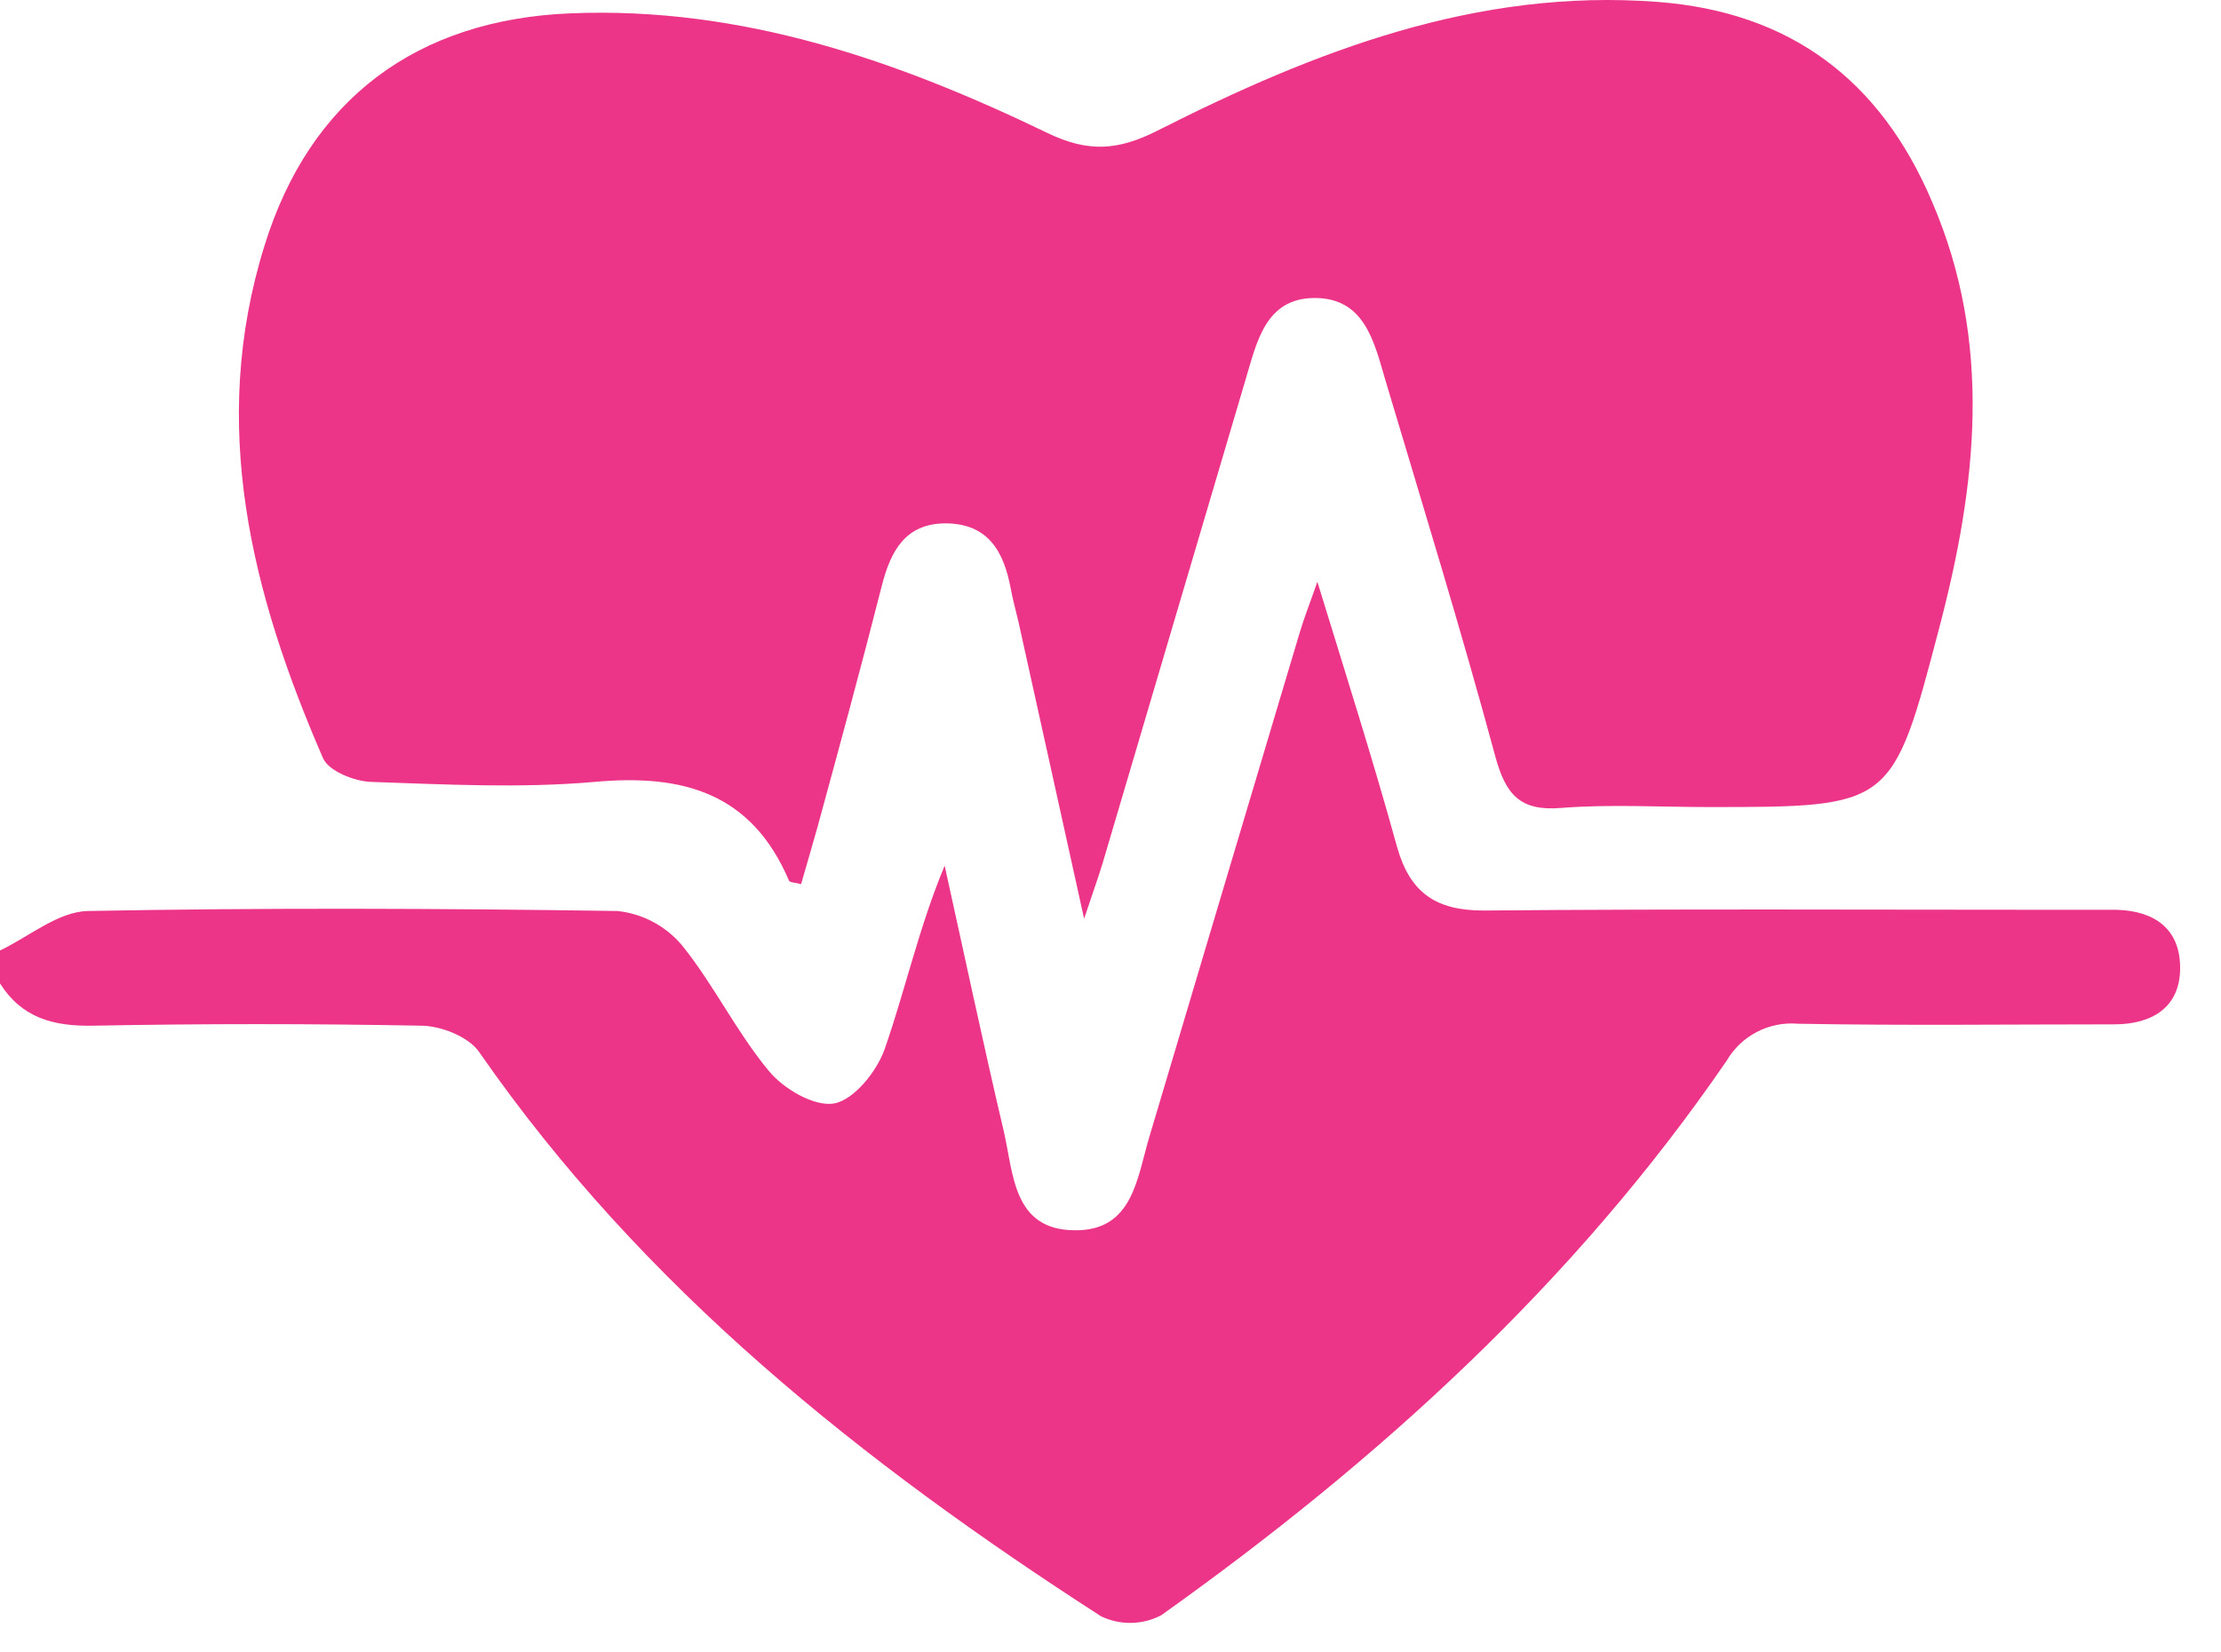
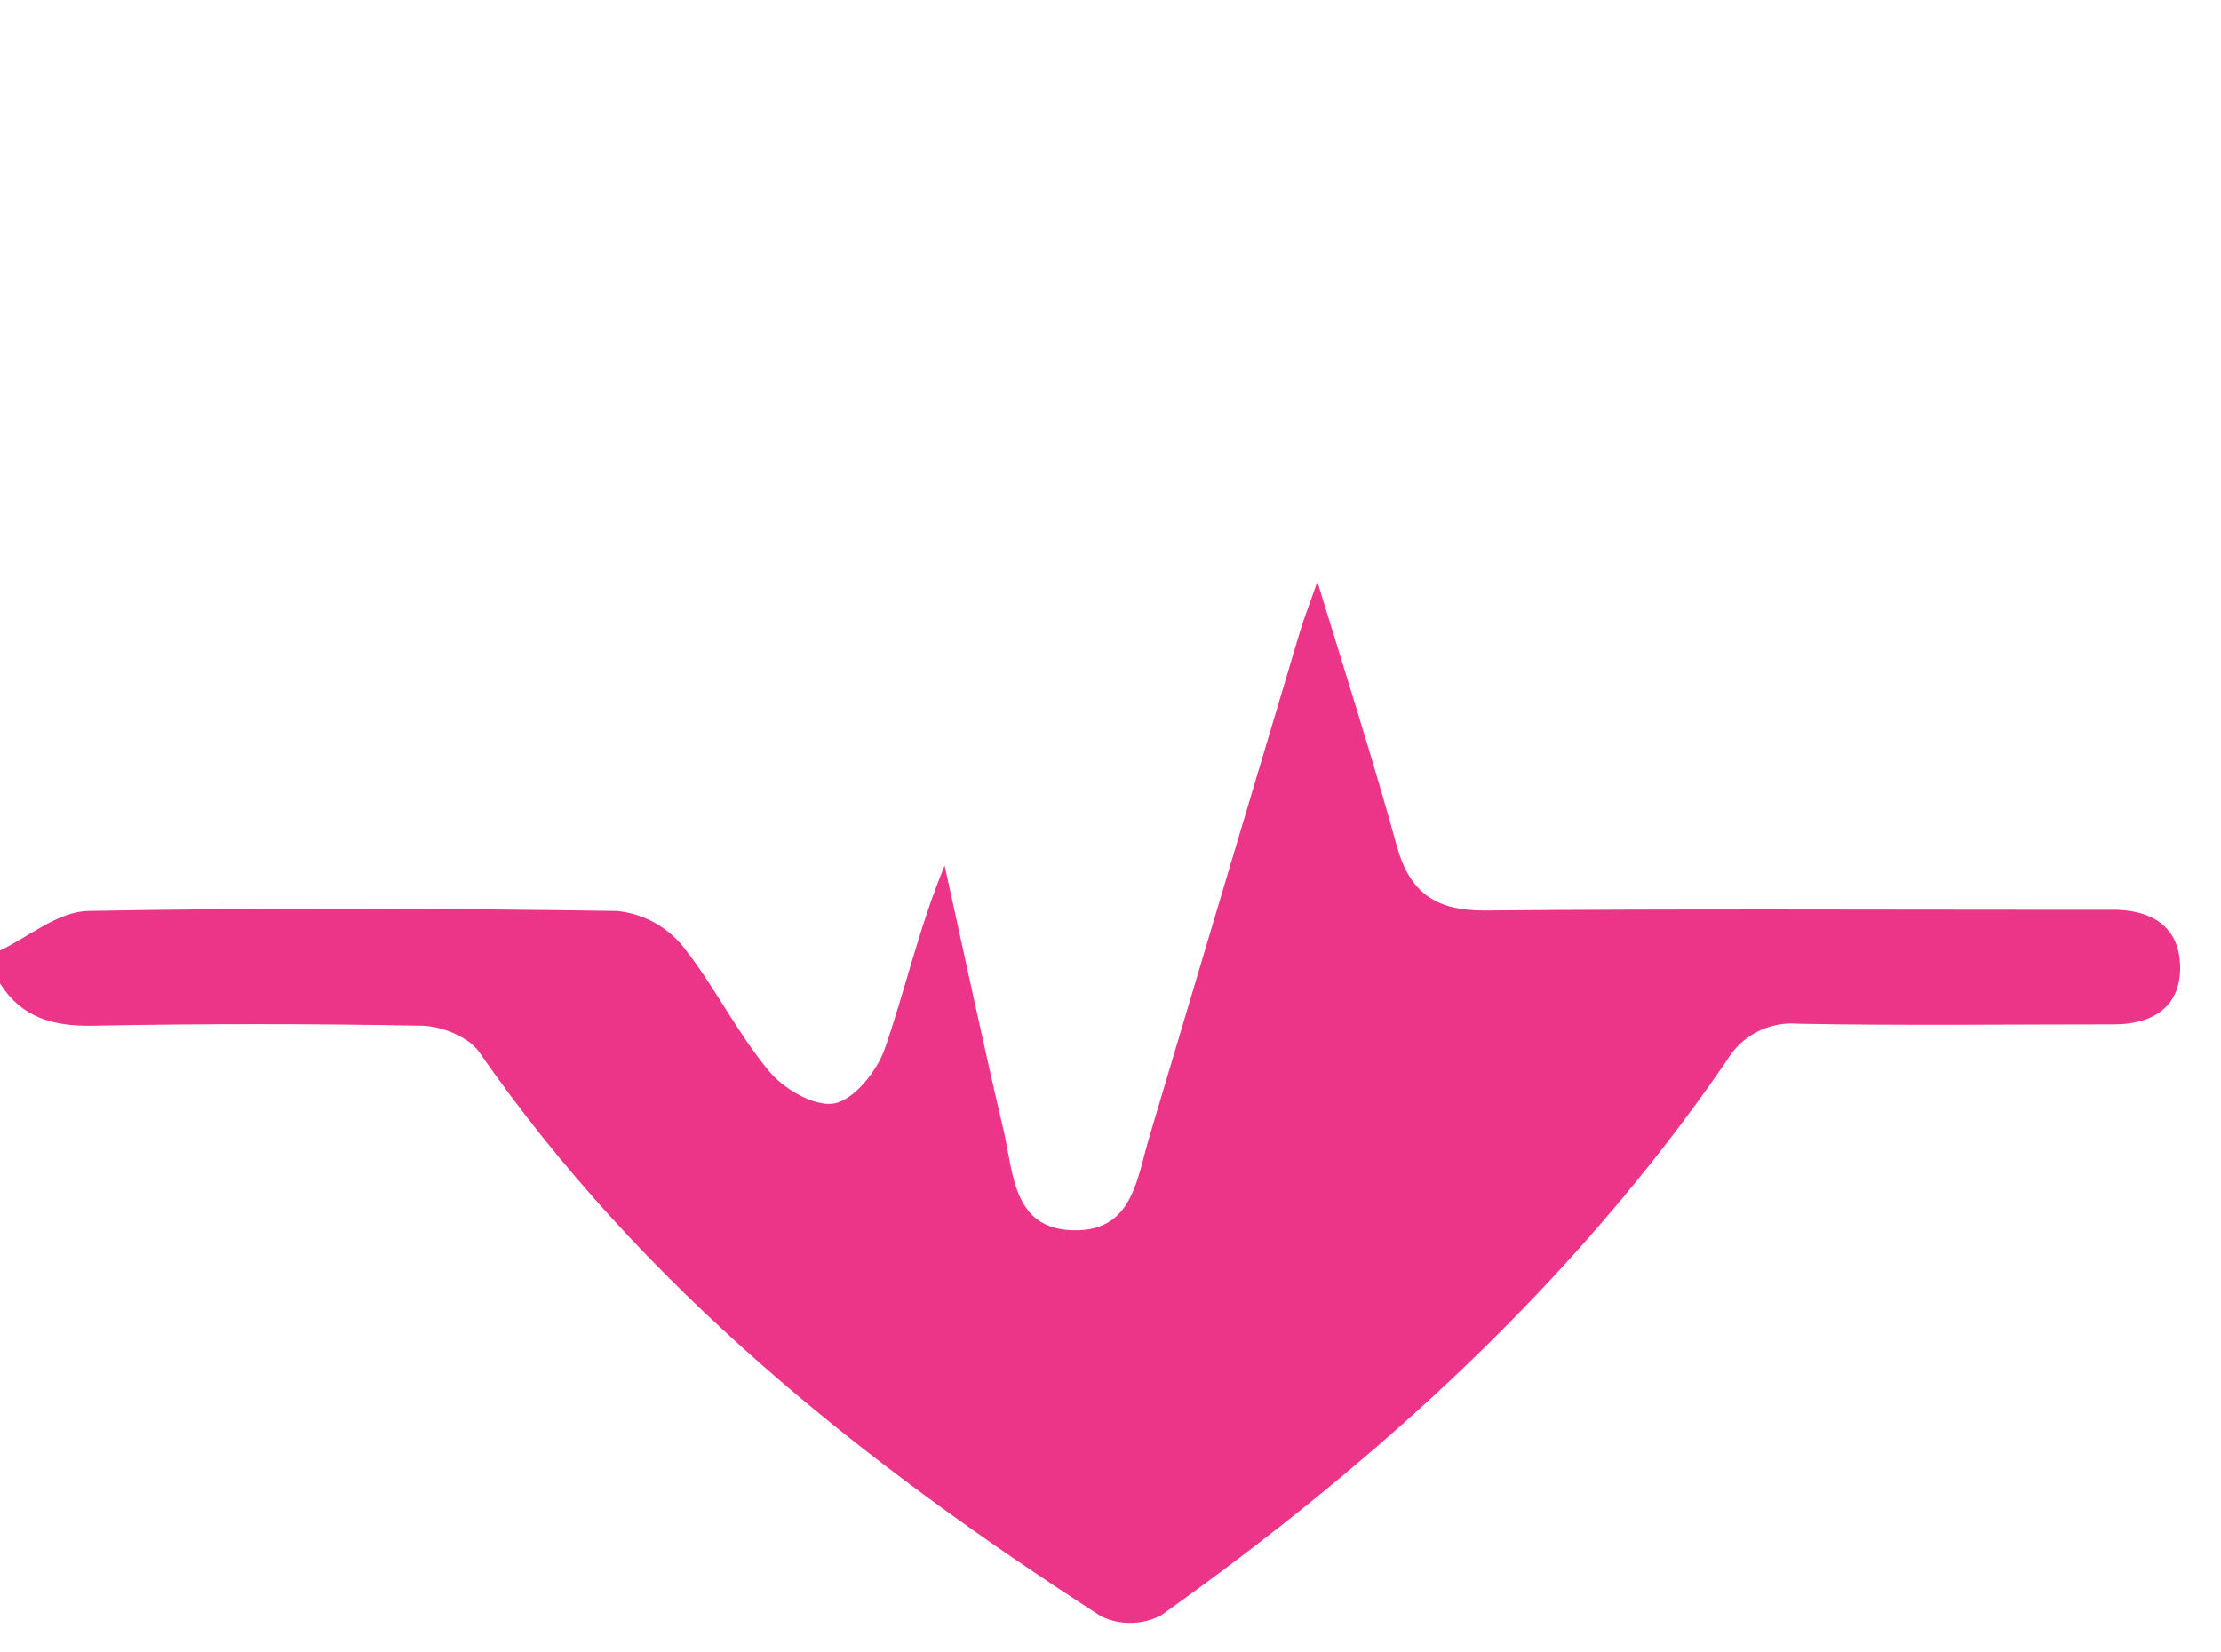
<svg xmlns="http://www.w3.org/2000/svg" viewBox="0 0 43 32" width="43" height="32">
  <g id="icon-heart">
    <path d="M40.985 17.619C40.702 17.619 40.422 17.619 40.135 17.619C36.33 17.619 32.528 17.599 28.723 17.633C27.794 17.633 27.297 17.285 27.048 16.401C26.591 14.745 26.071 13.108 25.505 11.266C25.346 11.723 25.246 11.973 25.169 12.231C24.196 15.49 23.223 18.753 22.251 22.02C22.013 22.817 21.932 23.833 20.817 23.825C19.605 23.825 19.624 22.72 19.431 21.895C19.031 20.195 18.668 18.475 18.289 16.764C17.788 17.967 17.529 19.168 17.127 20.318C16.978 20.743 16.538 21.296 16.153 21.368C15.769 21.44 15.161 21.083 14.878 20.73C14.253 19.976 13.815 19.062 13.203 18.305C12.888 17.931 12.44 17.693 11.954 17.642C8.538 17.591 5.12 17.578 1.7 17.642C1.126 17.655 0.561 18.139 0 18.407V19.045C0.425 19.714 1.035 19.878 1.804 19.863C3.917 19.823 6.031 19.823 8.145 19.863C8.534 19.863 9.073 20.076 9.278 20.375C12.449 24.947 16.702 28.326 21.316 31.3C21.498 31.388 21.698 31.432 21.901 31.428C22.103 31.425 22.302 31.375 22.481 31.281C26.693 28.282 30.483 24.837 33.427 20.545C33.565 20.307 33.767 20.113 34.011 19.986C34.255 19.858 34.53 19.802 34.804 19.825C36.847 19.863 38.891 19.837 40.934 19.837C41.673 19.837 42.209 19.502 42.209 18.747C42.209 17.993 41.722 17.642 40.985 17.619Z" fill="#EC3588" />
-     <path d="M7.182 15.142C8.623 15.191 10.079 15.268 11.512 15.142C13.225 14.985 14.551 15.355 15.276 17.055C15.293 17.091 15.395 17.091 15.51 17.121C15.614 16.756 15.722 16.394 15.824 16.029C16.249 14.471 16.674 12.913 17.07 11.353C17.24 10.683 17.518 10.143 18.296 10.135C19.146 10.135 19.439 10.698 19.571 11.41C19.61 11.623 19.667 11.82 19.714 12.024C20.115 13.84 20.519 15.655 20.989 17.791C21.168 17.255 21.263 16.994 21.344 16.728C22.268 13.598 23.193 10.466 24.12 7.334C24.332 6.626 24.5 5.786 25.431 5.771C26.422 5.757 26.604 6.622 26.825 7.372C27.548 9.795 28.292 12.211 28.951 14.652C29.151 15.383 29.427 15.714 30.226 15.646C31.172 15.572 32.126 15.629 33.078 15.629C36.63 15.629 36.636 15.629 37.542 12.171C38.269 9.408 38.588 6.645 37.406 3.907C36.405 1.546 34.656 0.232 32.094 0.037C28.585 -0.231 25.446 0.993 22.409 2.53C21.644 2.917 21.068 2.955 20.283 2.577C17.374 1.172 14.364 0.124 11.053 0.258C8.077 0.377 6 1.914 5.12 4.76C4.039 8.228 4.87 11.499 6.255 14.685C6.364 14.932 6.859 15.13 7.182 15.142Z" fill="#EC3588" />
  </g>
</svg>